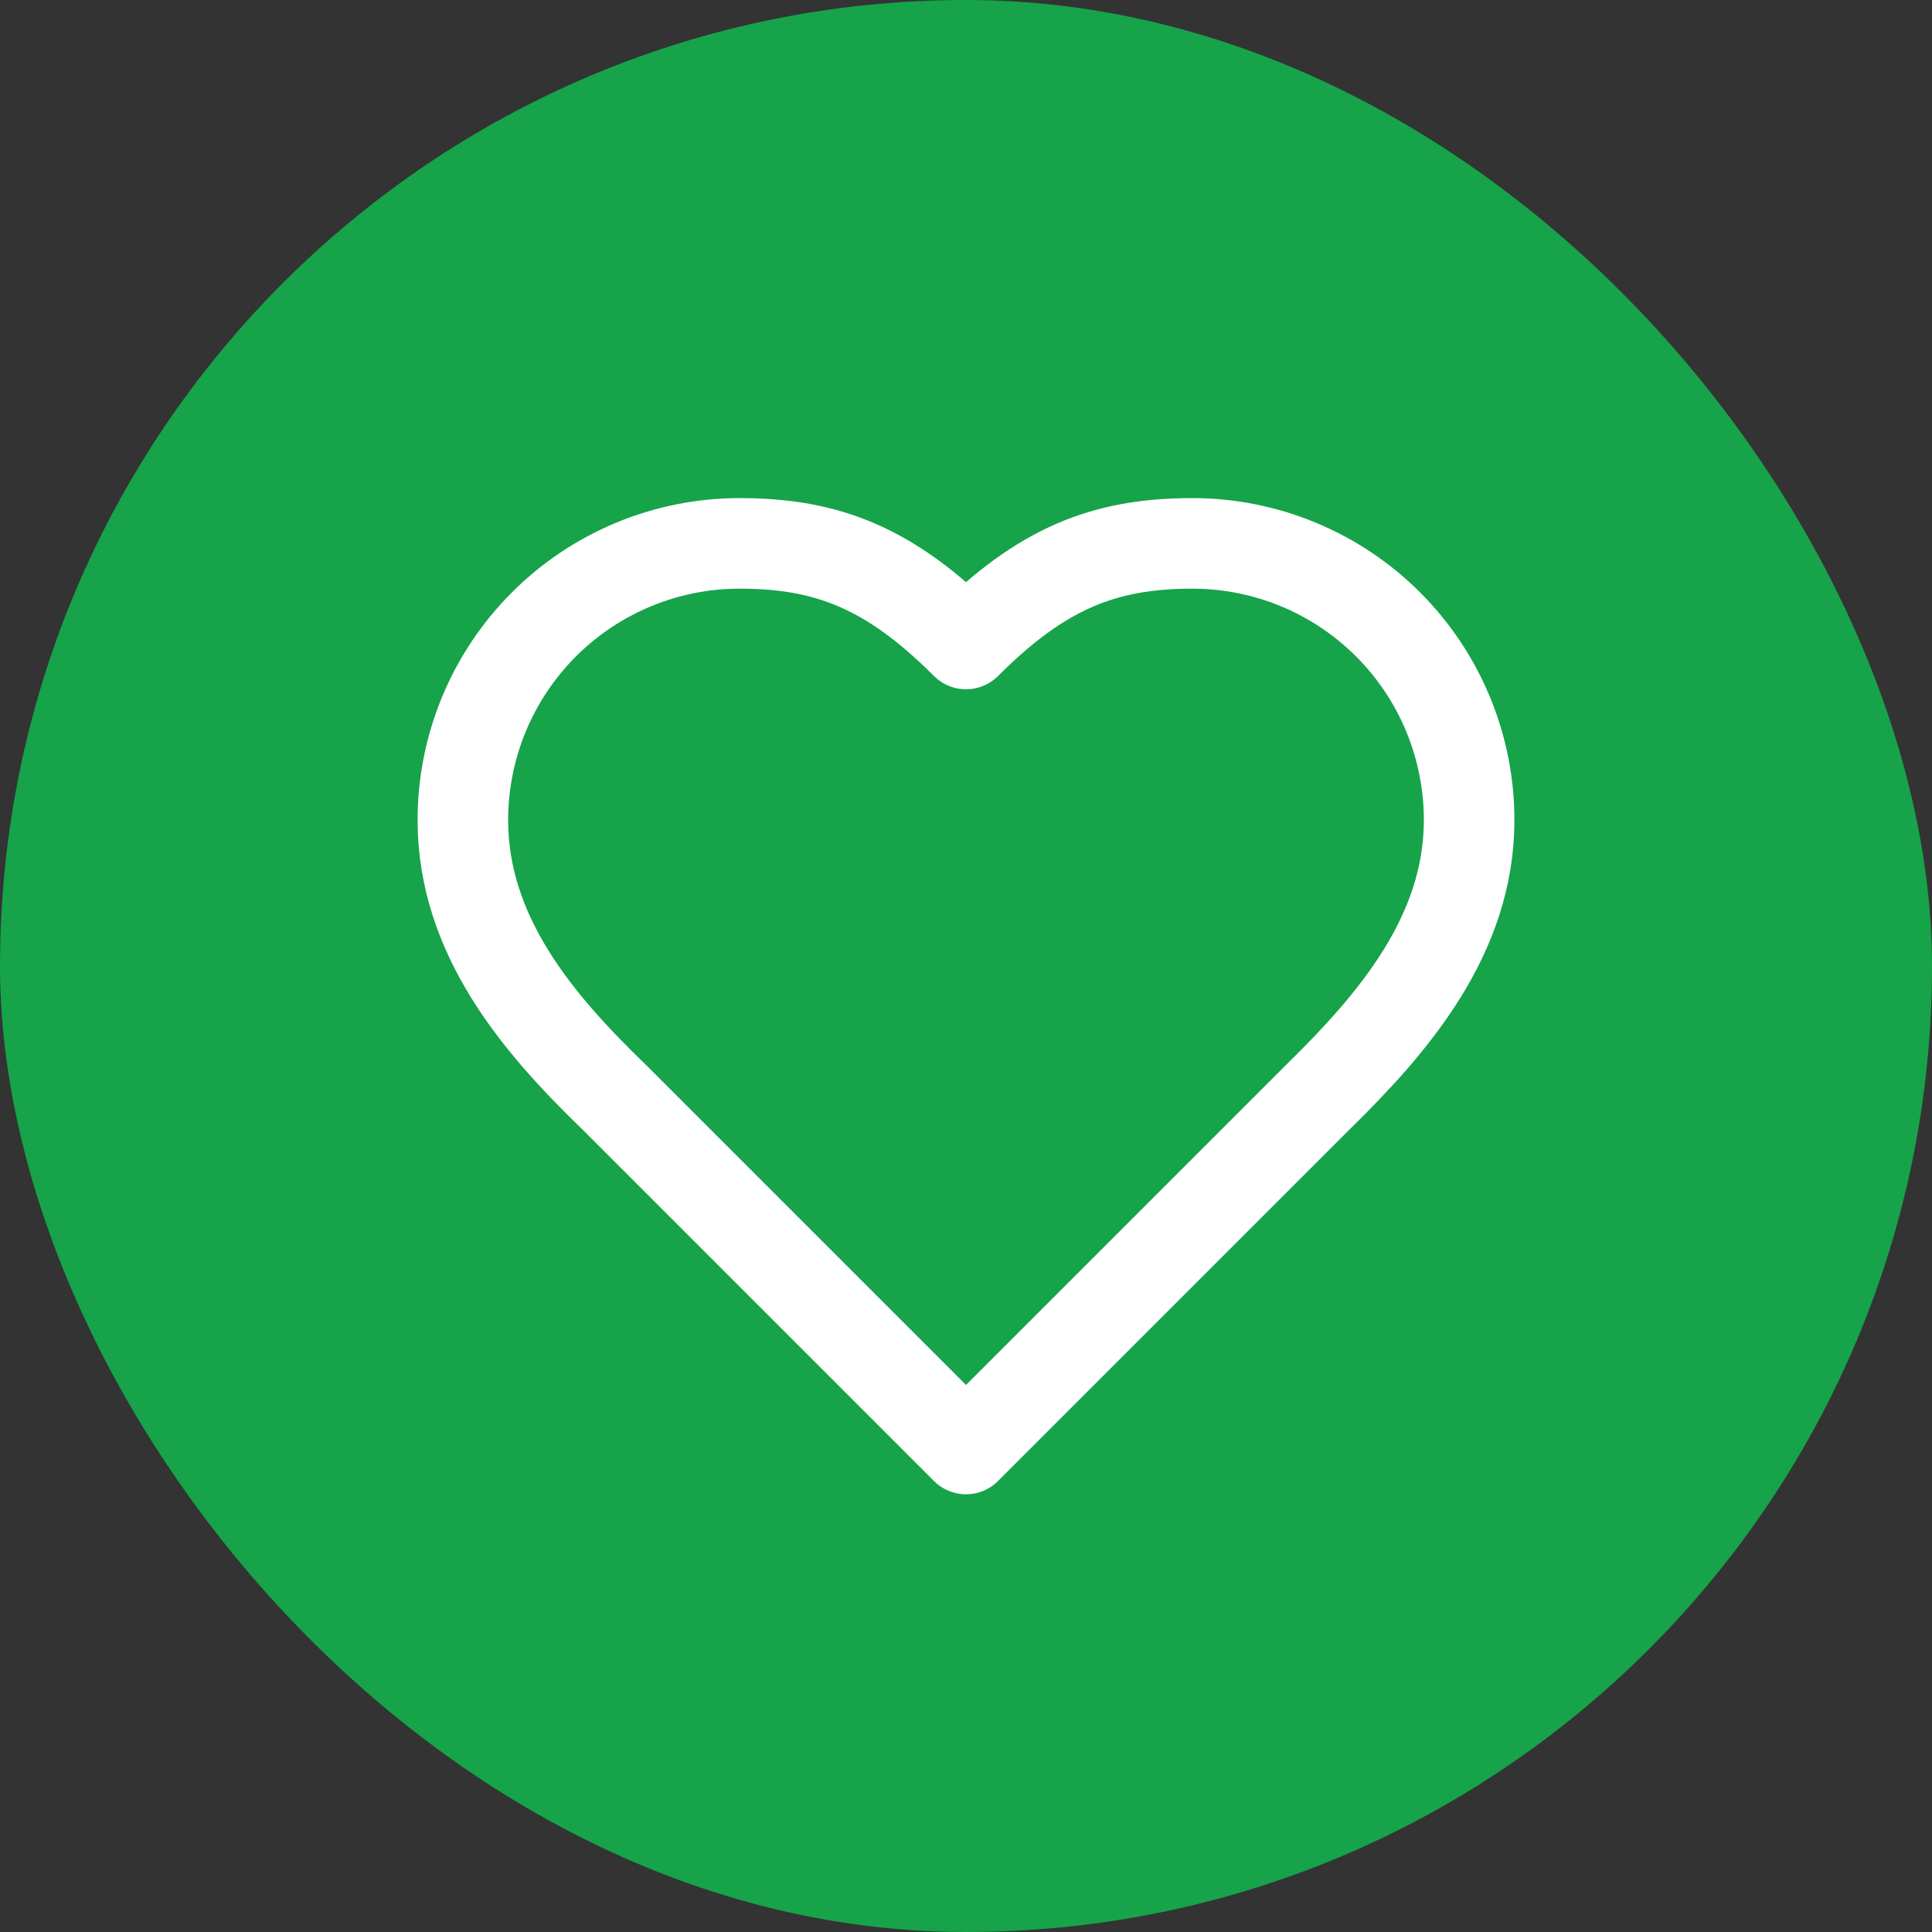
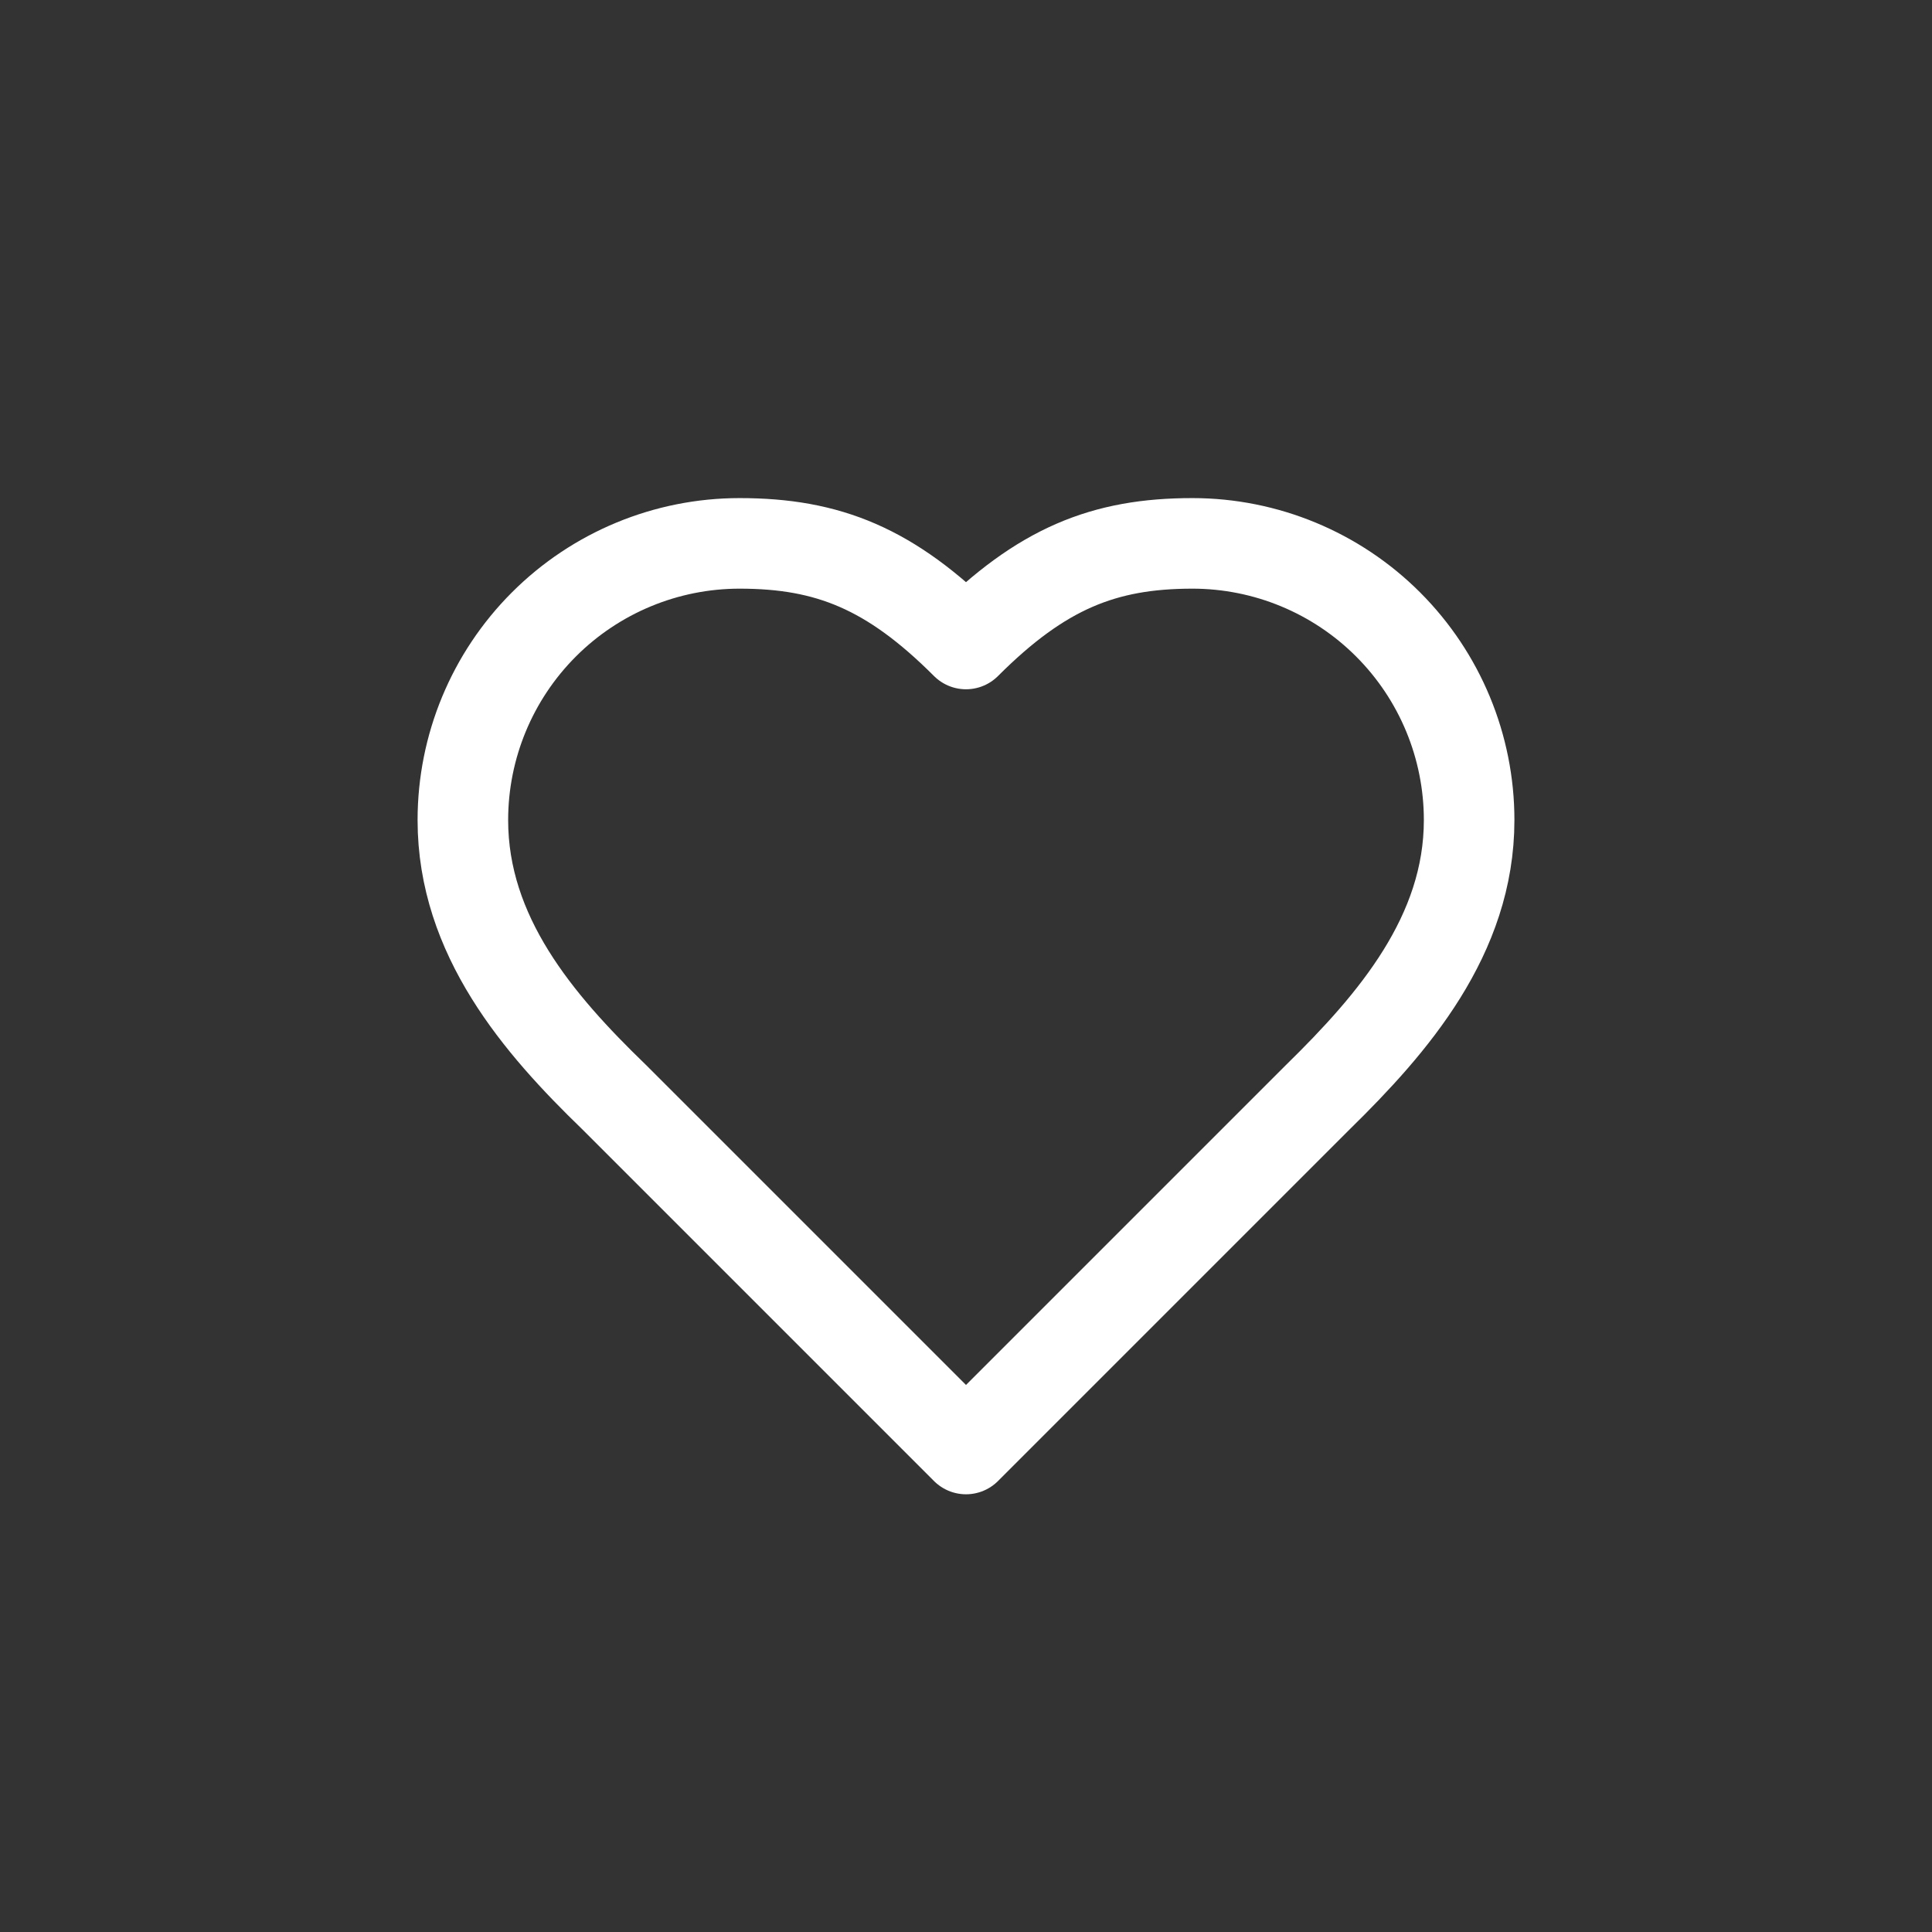
<svg xmlns="http://www.w3.org/2000/svg" width="64" height="64" viewBox="0 0 64 64" fill="none">
  <rect x="0" y="0" width="64" height="64" fill="#333333" stroke="none" />
-   <rect width="64" height="64" rx="32" fill="#16A34A" />
-   <path d="M43.667 36.333C46.15 33.9 48.667 30.983 48.667 27.167C48.667 24.735 47.701 22.404 45.982 20.685C44.263 18.966 41.931 18 39.5 18C36.567 18 34.5 18.833 32 21.333C29.5 18.833 27.433 18 24.5 18C22.069 18 19.737 18.966 18.018 20.685C16.299 22.404 15.333 24.735 15.333 27.167C15.333 31 17.833 33.917 20.333 36.333L32 48L43.667 36.333Z" stroke="white" stroke-width="3" stroke-linecap="round" stroke-linejoin="round" />
+   <path d="M43.667 36.333C46.15 33.9 48.667 30.983 48.667 27.167C48.667 24.735 47.701 22.404 45.982 20.685C44.263 18.966 41.931 18 39.5 18C36.567 18 34.5 18.833 32 21.333C29.5 18.833 27.433 18 24.5 18C22.069 18 19.737 18.966 18.018 20.685C16.299 22.404 15.333 24.735 15.333 27.167C15.333 31 17.833 33.917 20.333 36.333L32 48Z" stroke="white" stroke-width="3" stroke-linecap="round" stroke-linejoin="round" />
</svg>